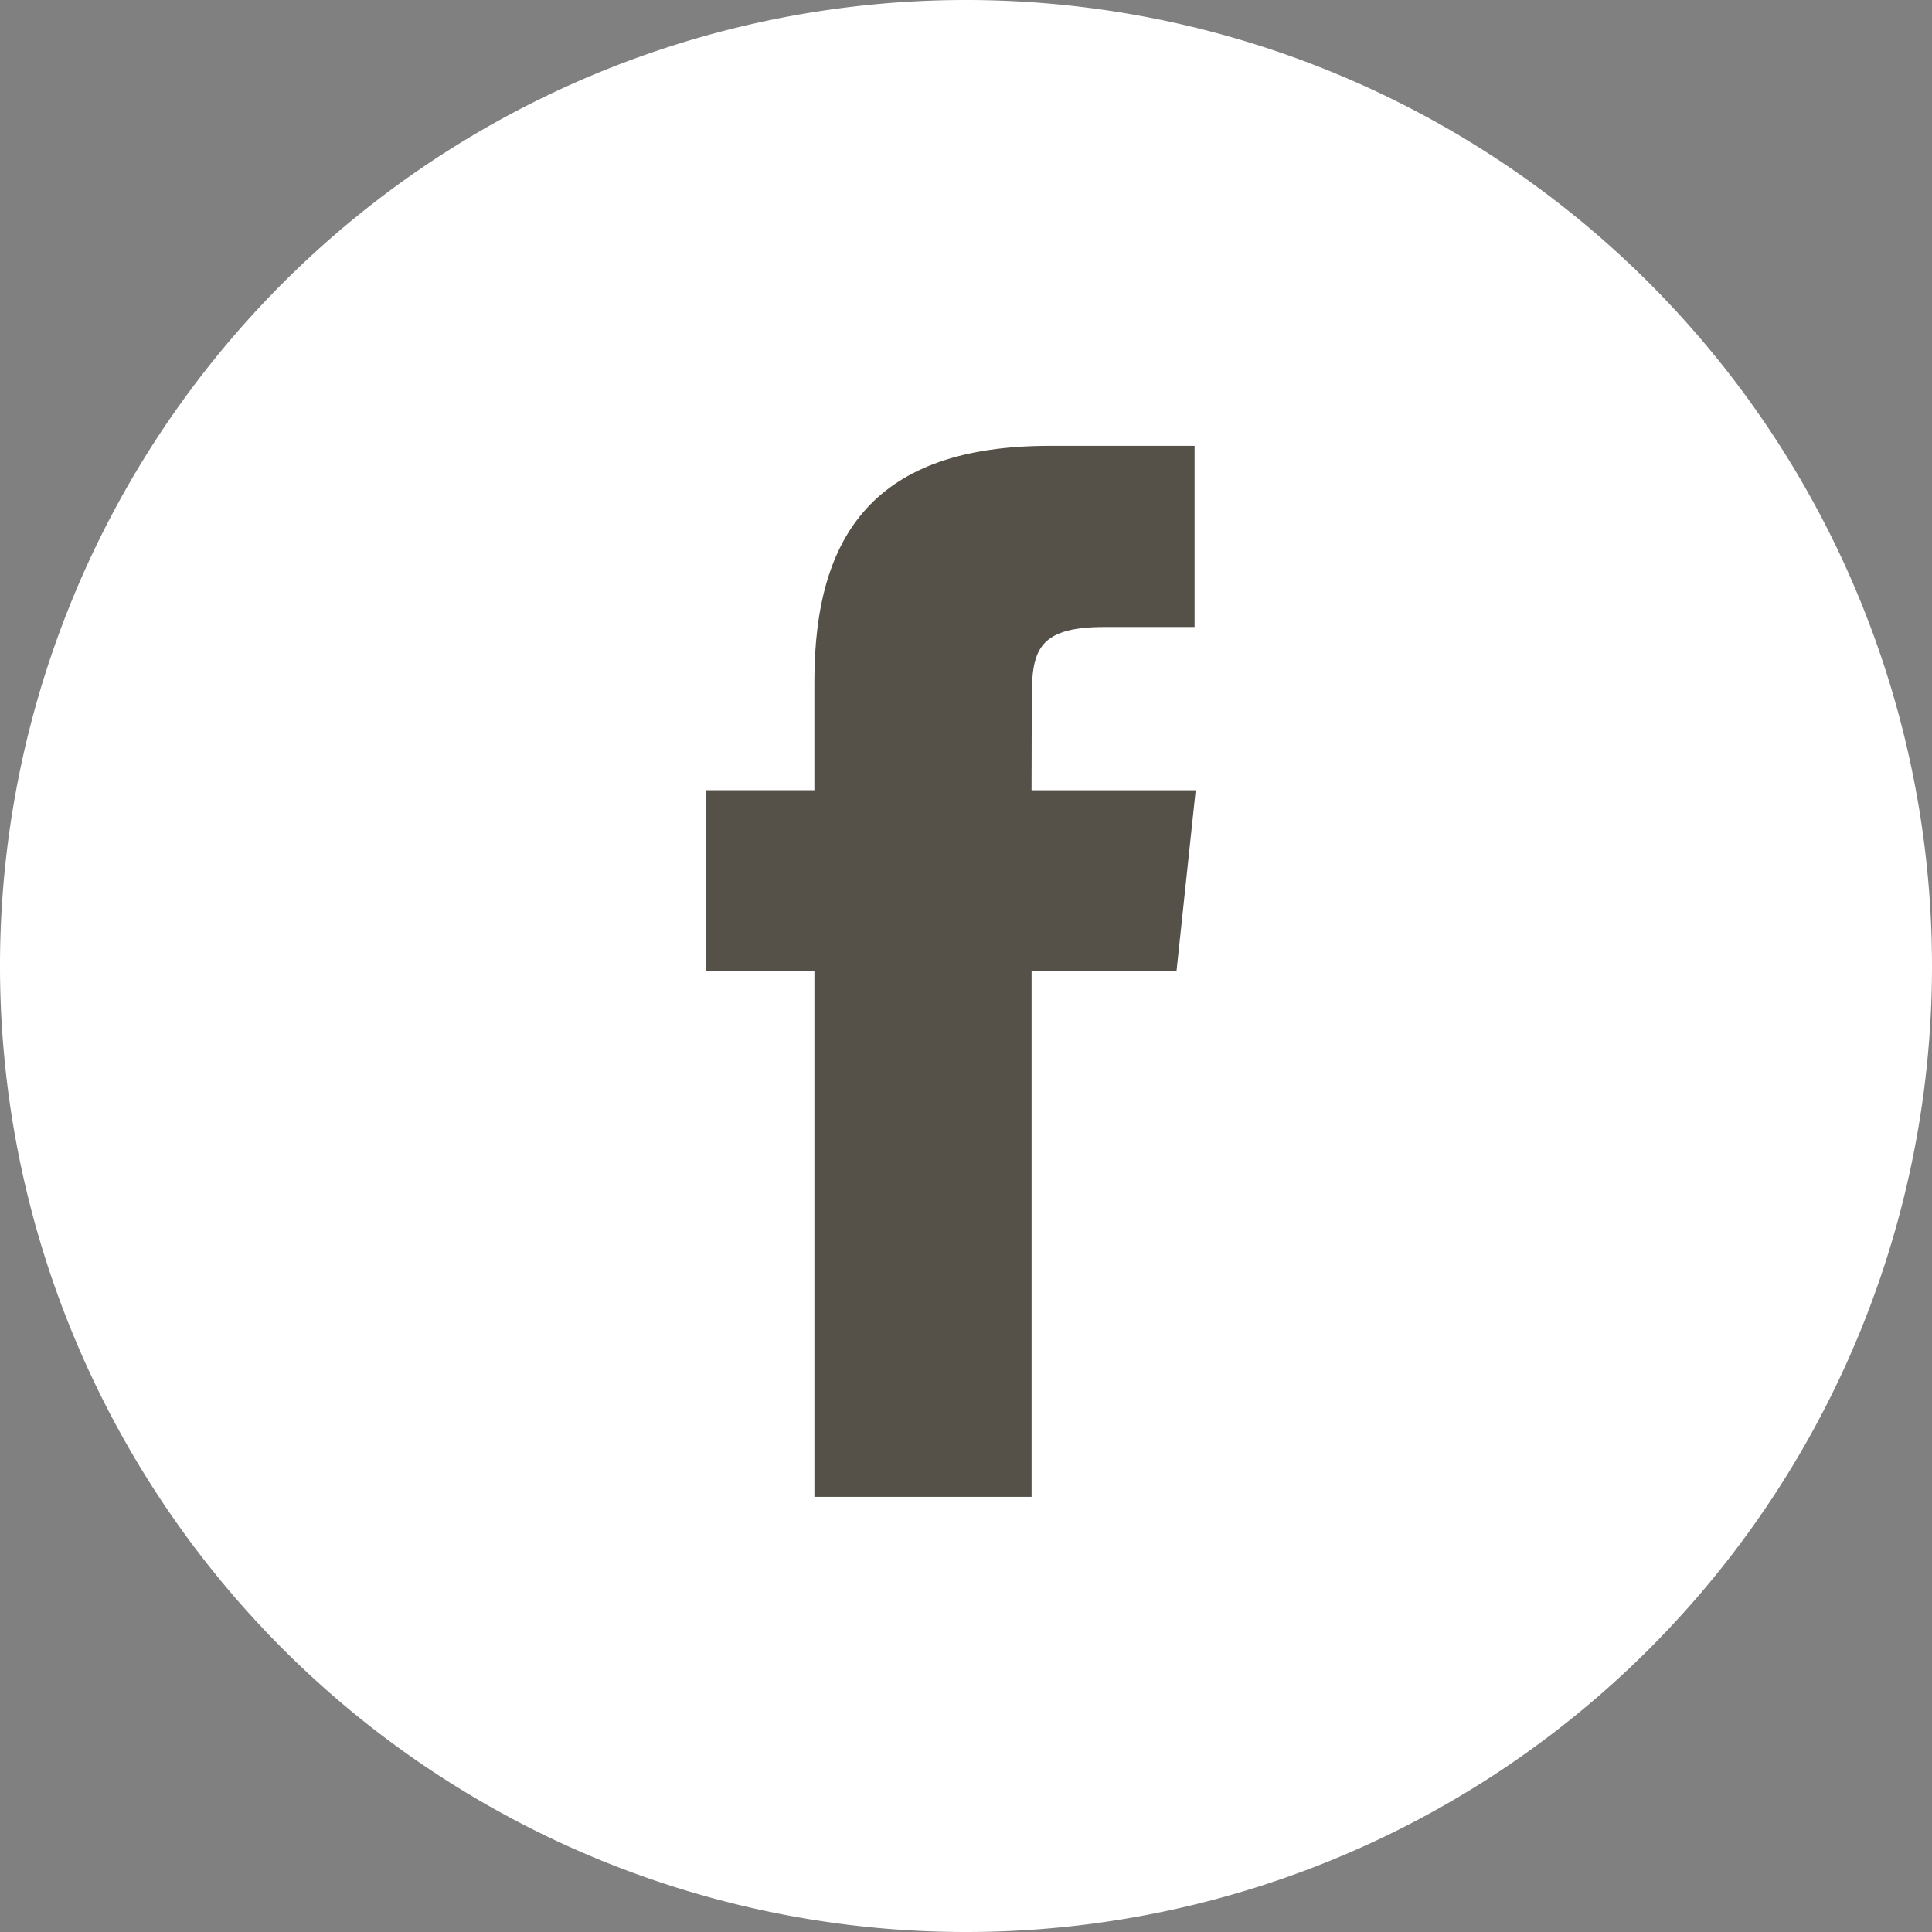
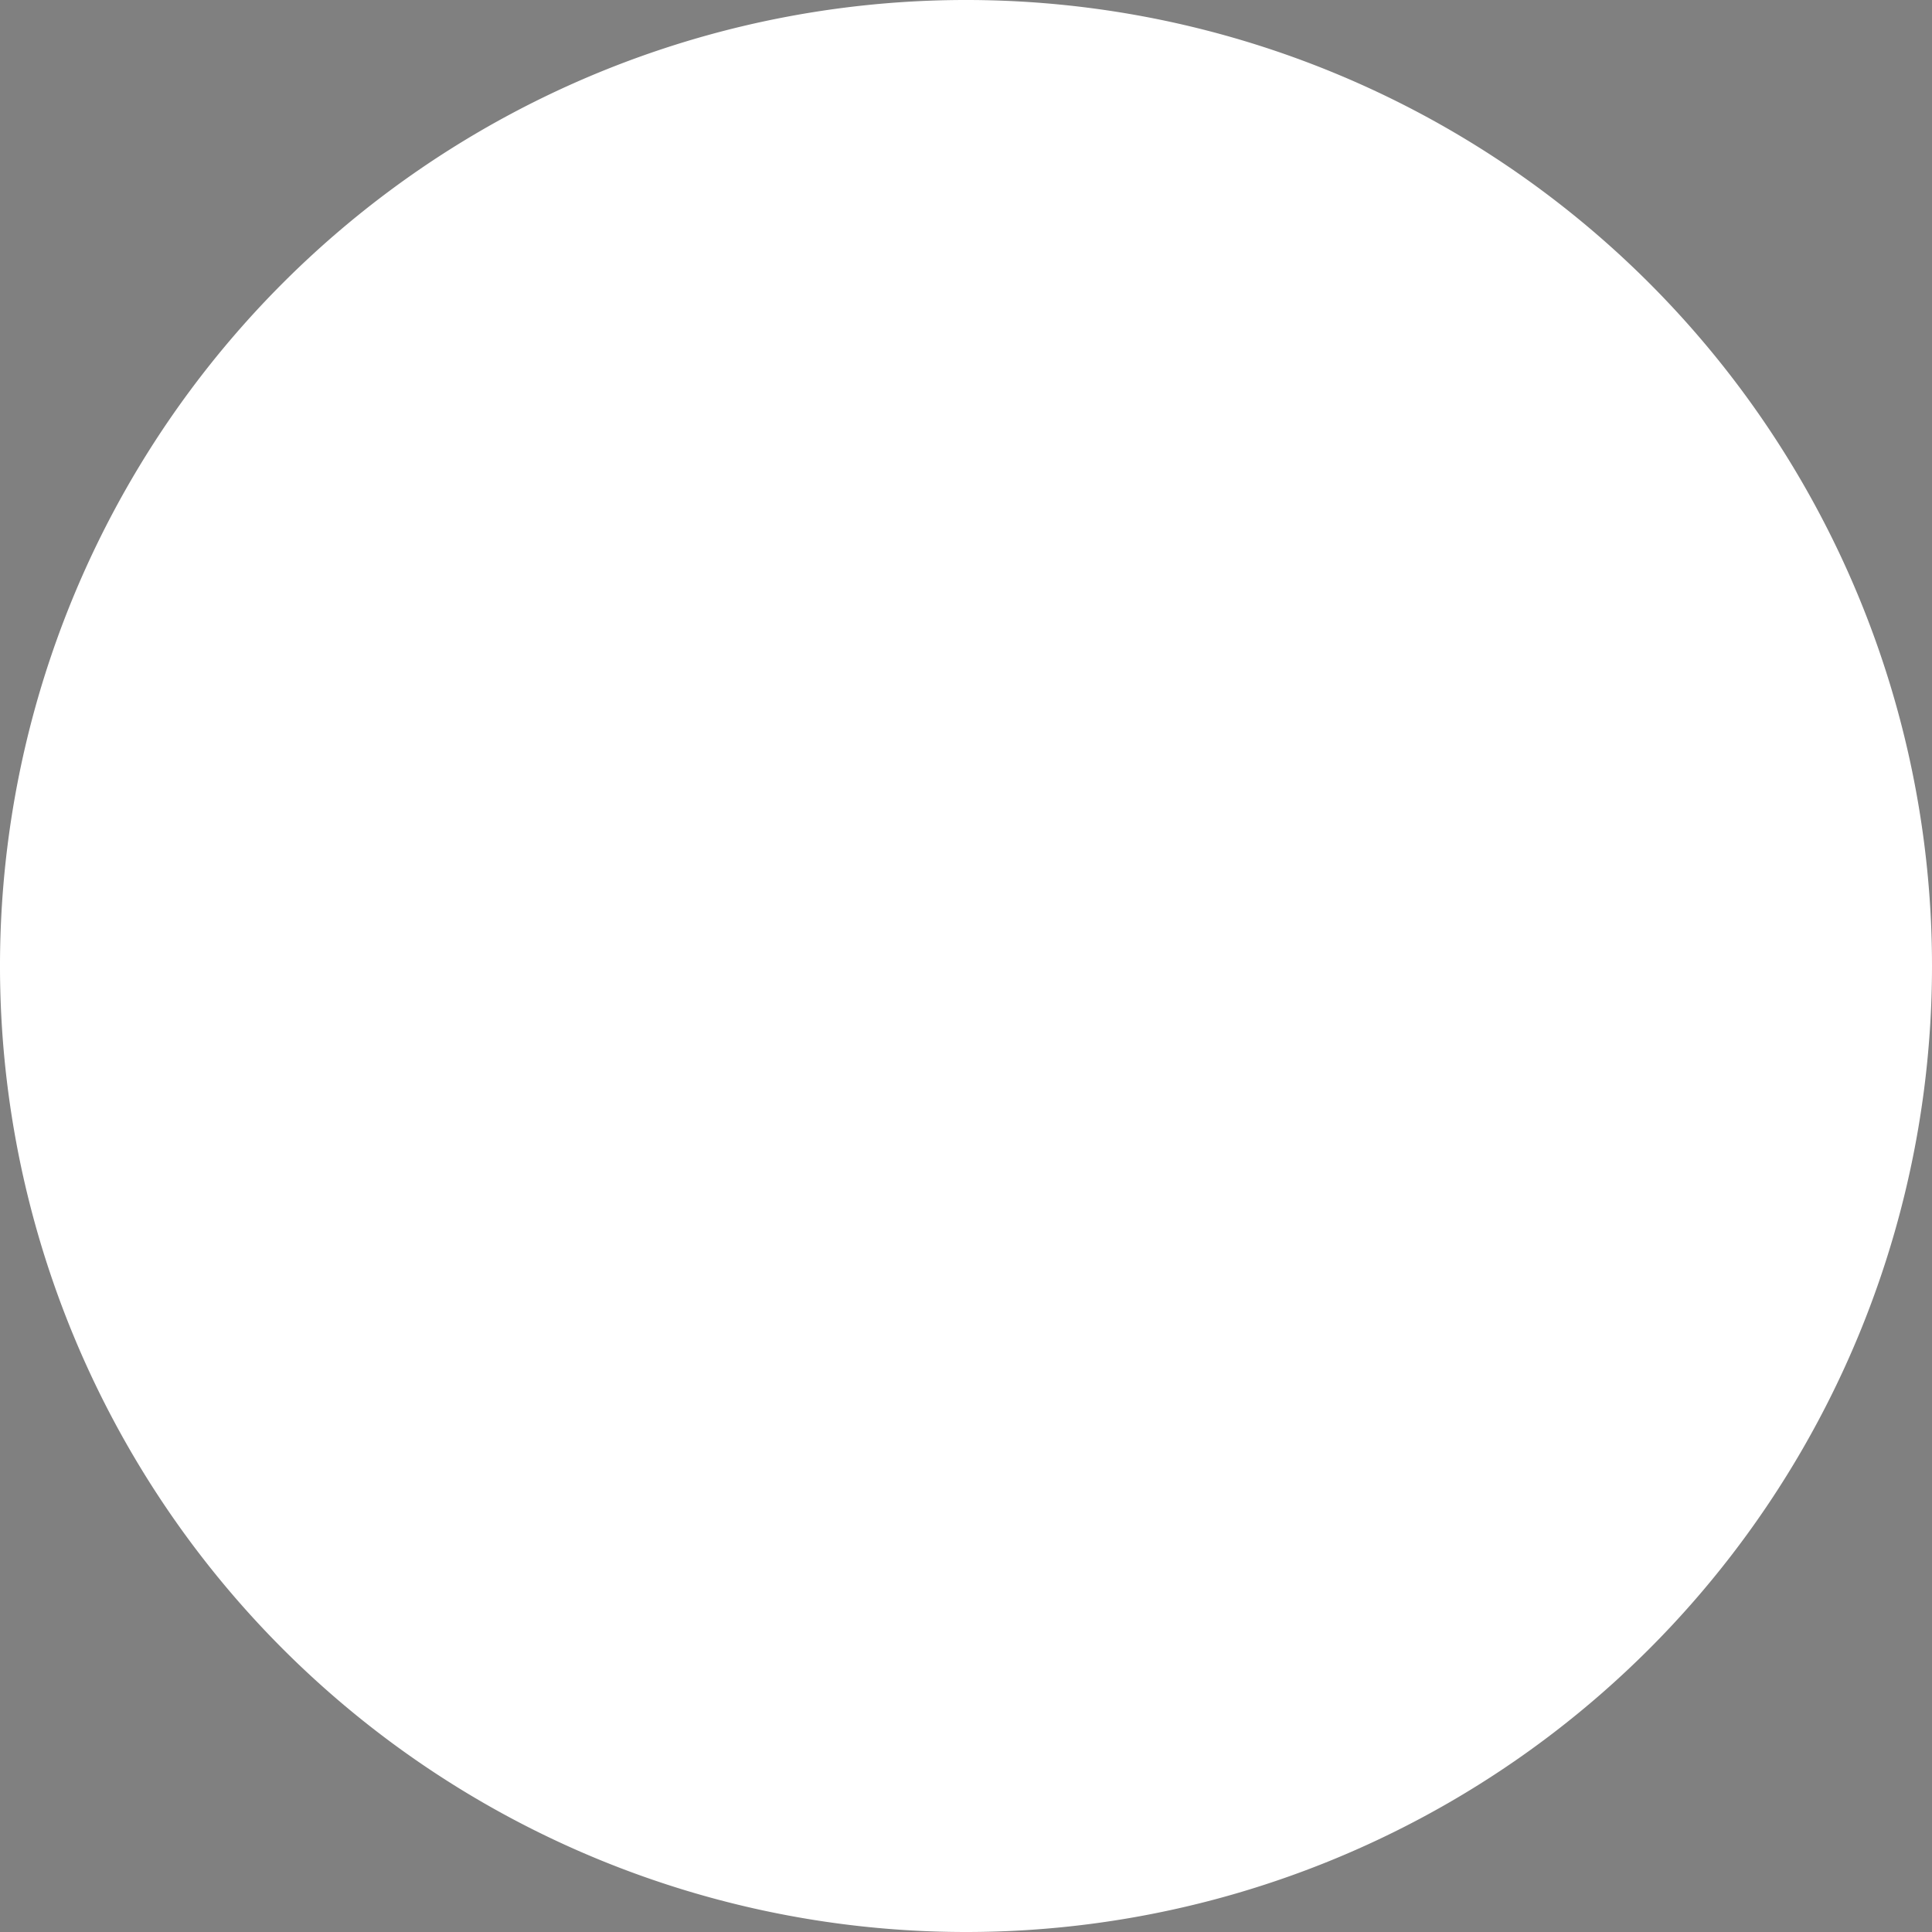
<svg xmlns="http://www.w3.org/2000/svg" viewBox="0 0 52 52">
  <rect x="0" y="0" width="52" height="52" fill="#808080" stroke="none" />
  <defs>
    <style>
      .cls-1 {
        fill: #fff;
      }

      .cls-1, .cls-2 {
        fill-rule: evenodd;
      }

      .cls-2 {
        fill: #555149;
      }
    </style>
  </defs>
  <g id="icn-facebook-round-001" transform="translate(-1318 -6050)">
    <path id="fb" class="cls-1" d="M30,56A26,26,0,1,1,56,30,26,26,0,0,1,30,56Z" transform="translate(1314 6046)" />
-     <path id="fb-2" data-name="fb" class="cls-2" d="M26.33,44.144h5.845V30h3.9l.517-4.874H32.174l.006-2.441c0-1.271.121-1.953,1.945-1.953h2.437V15.856h-3.9c-4.684,0-6.333,2.365-6.333,6.341v2.927H23.41V30h2.92Z" transform="translate(1313.59 6046.144)" />
  </g>
</svg>